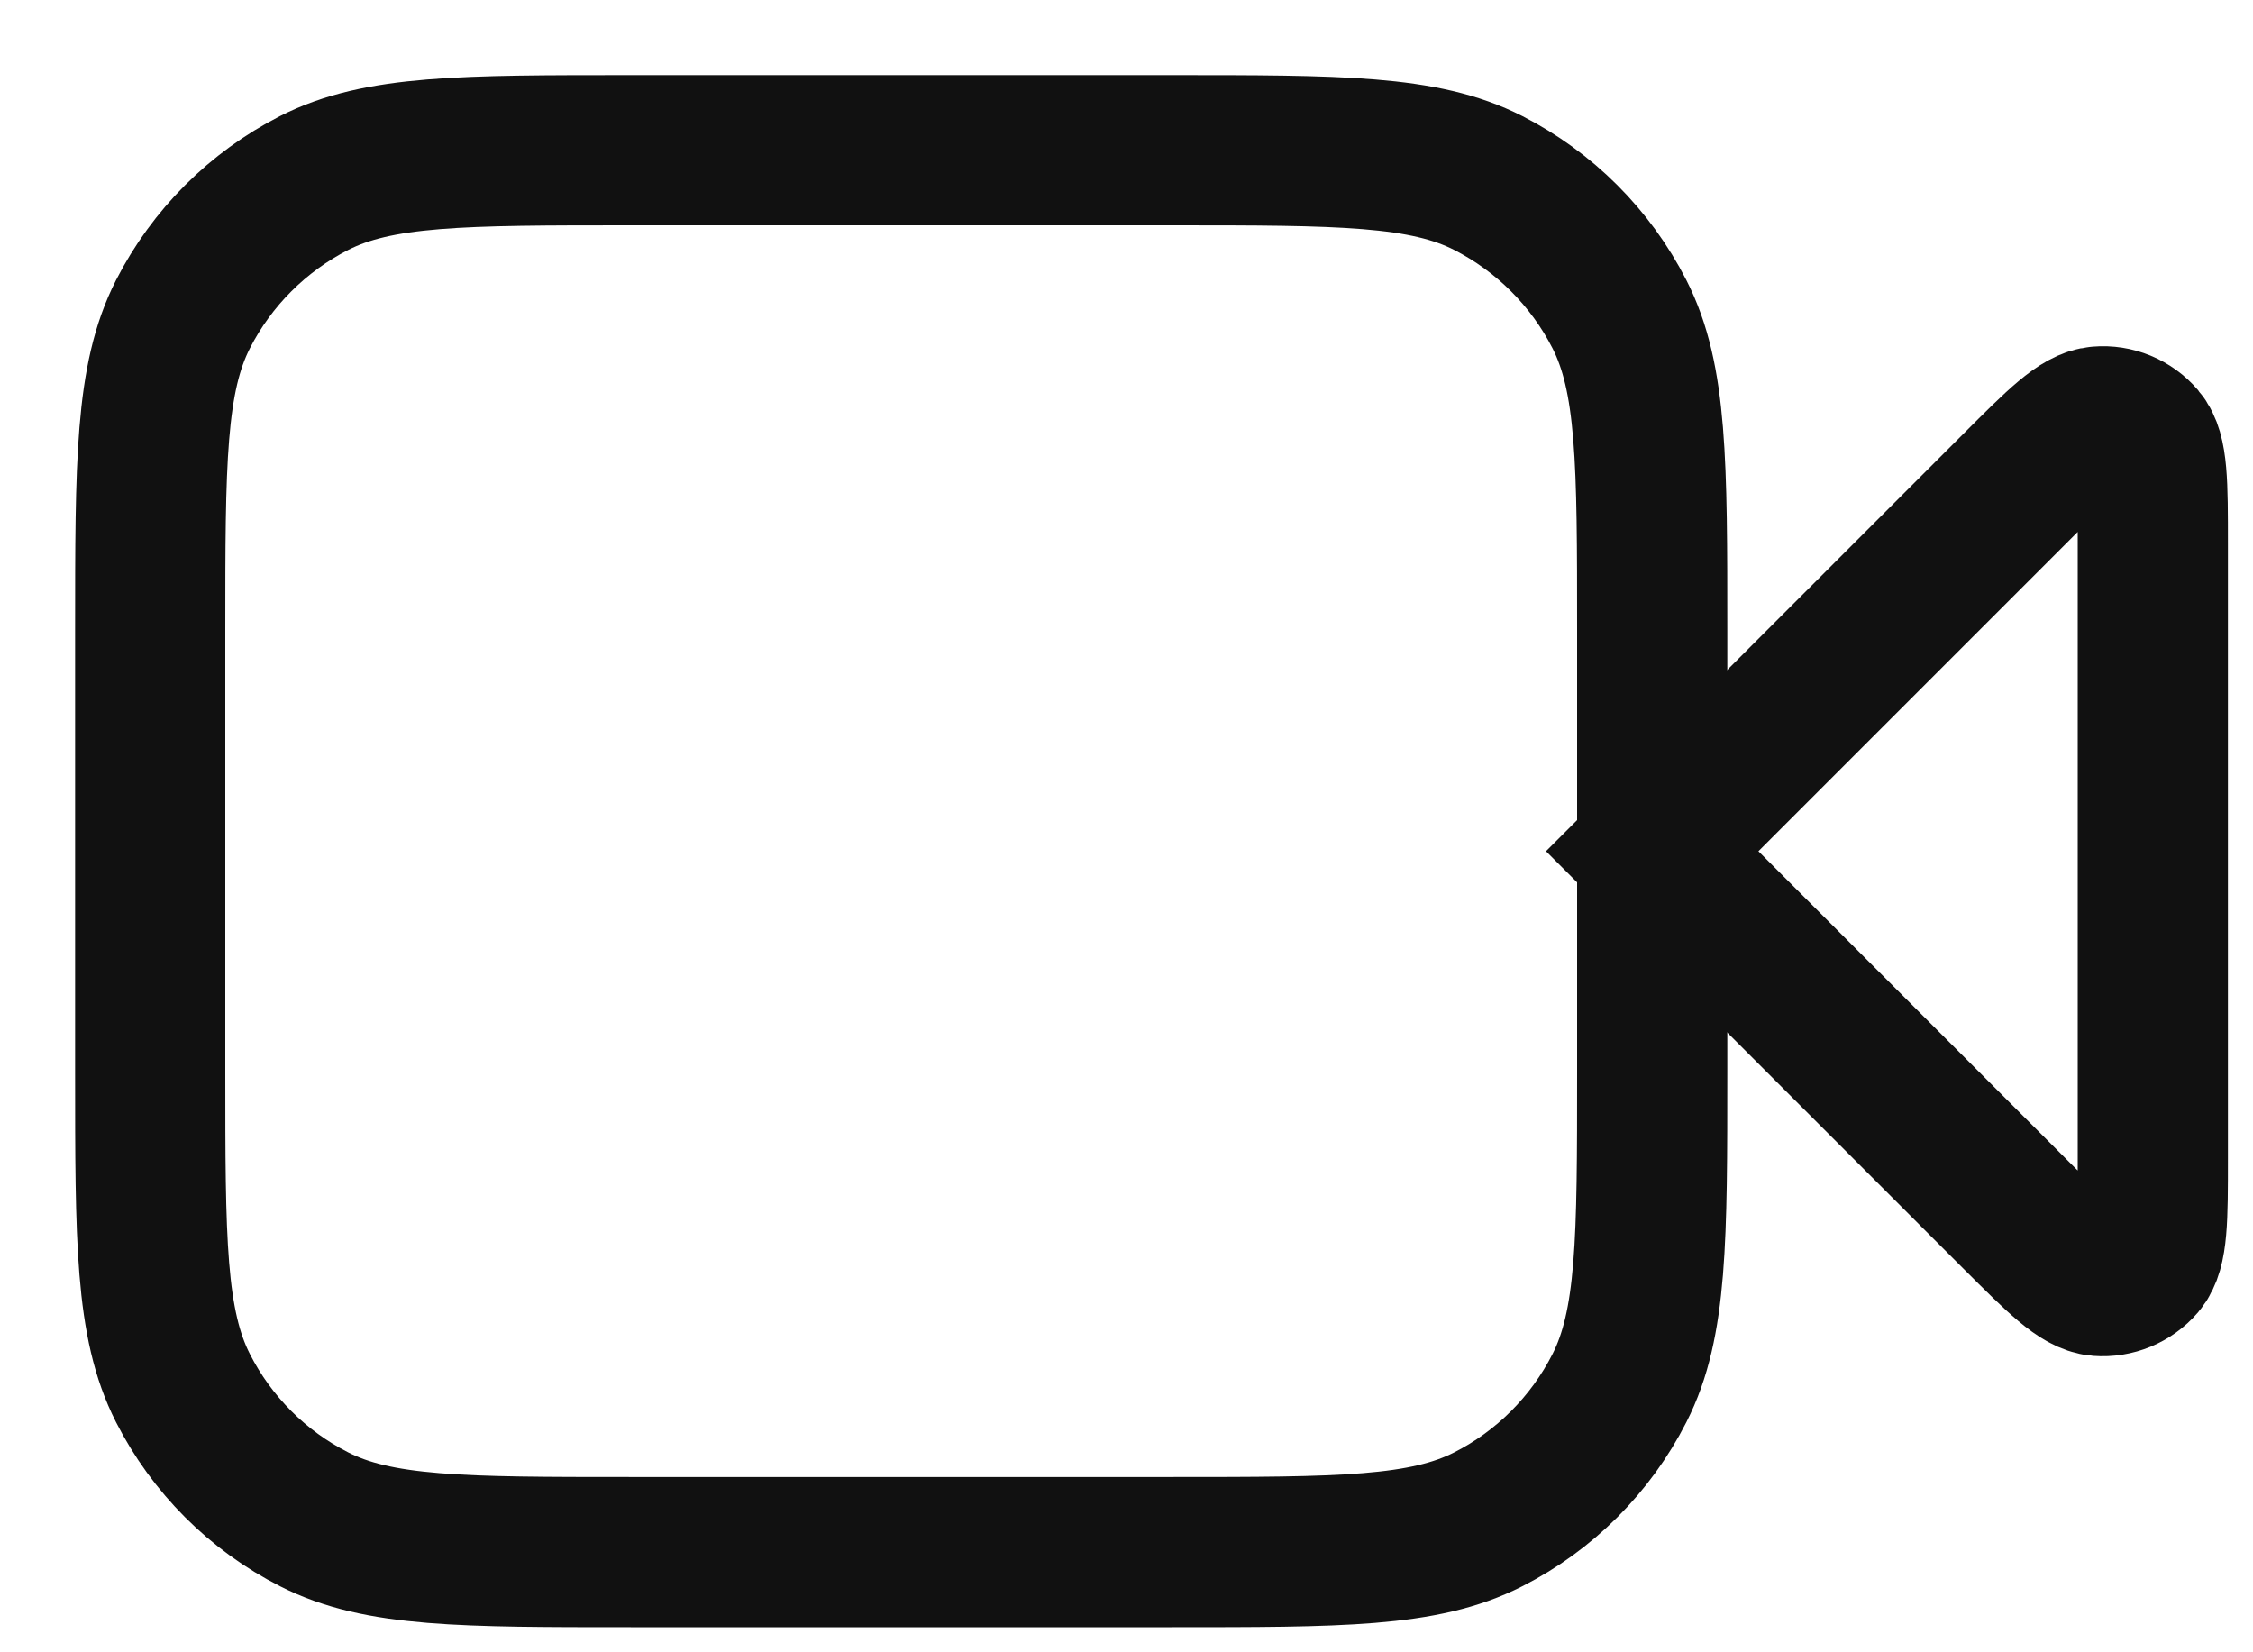
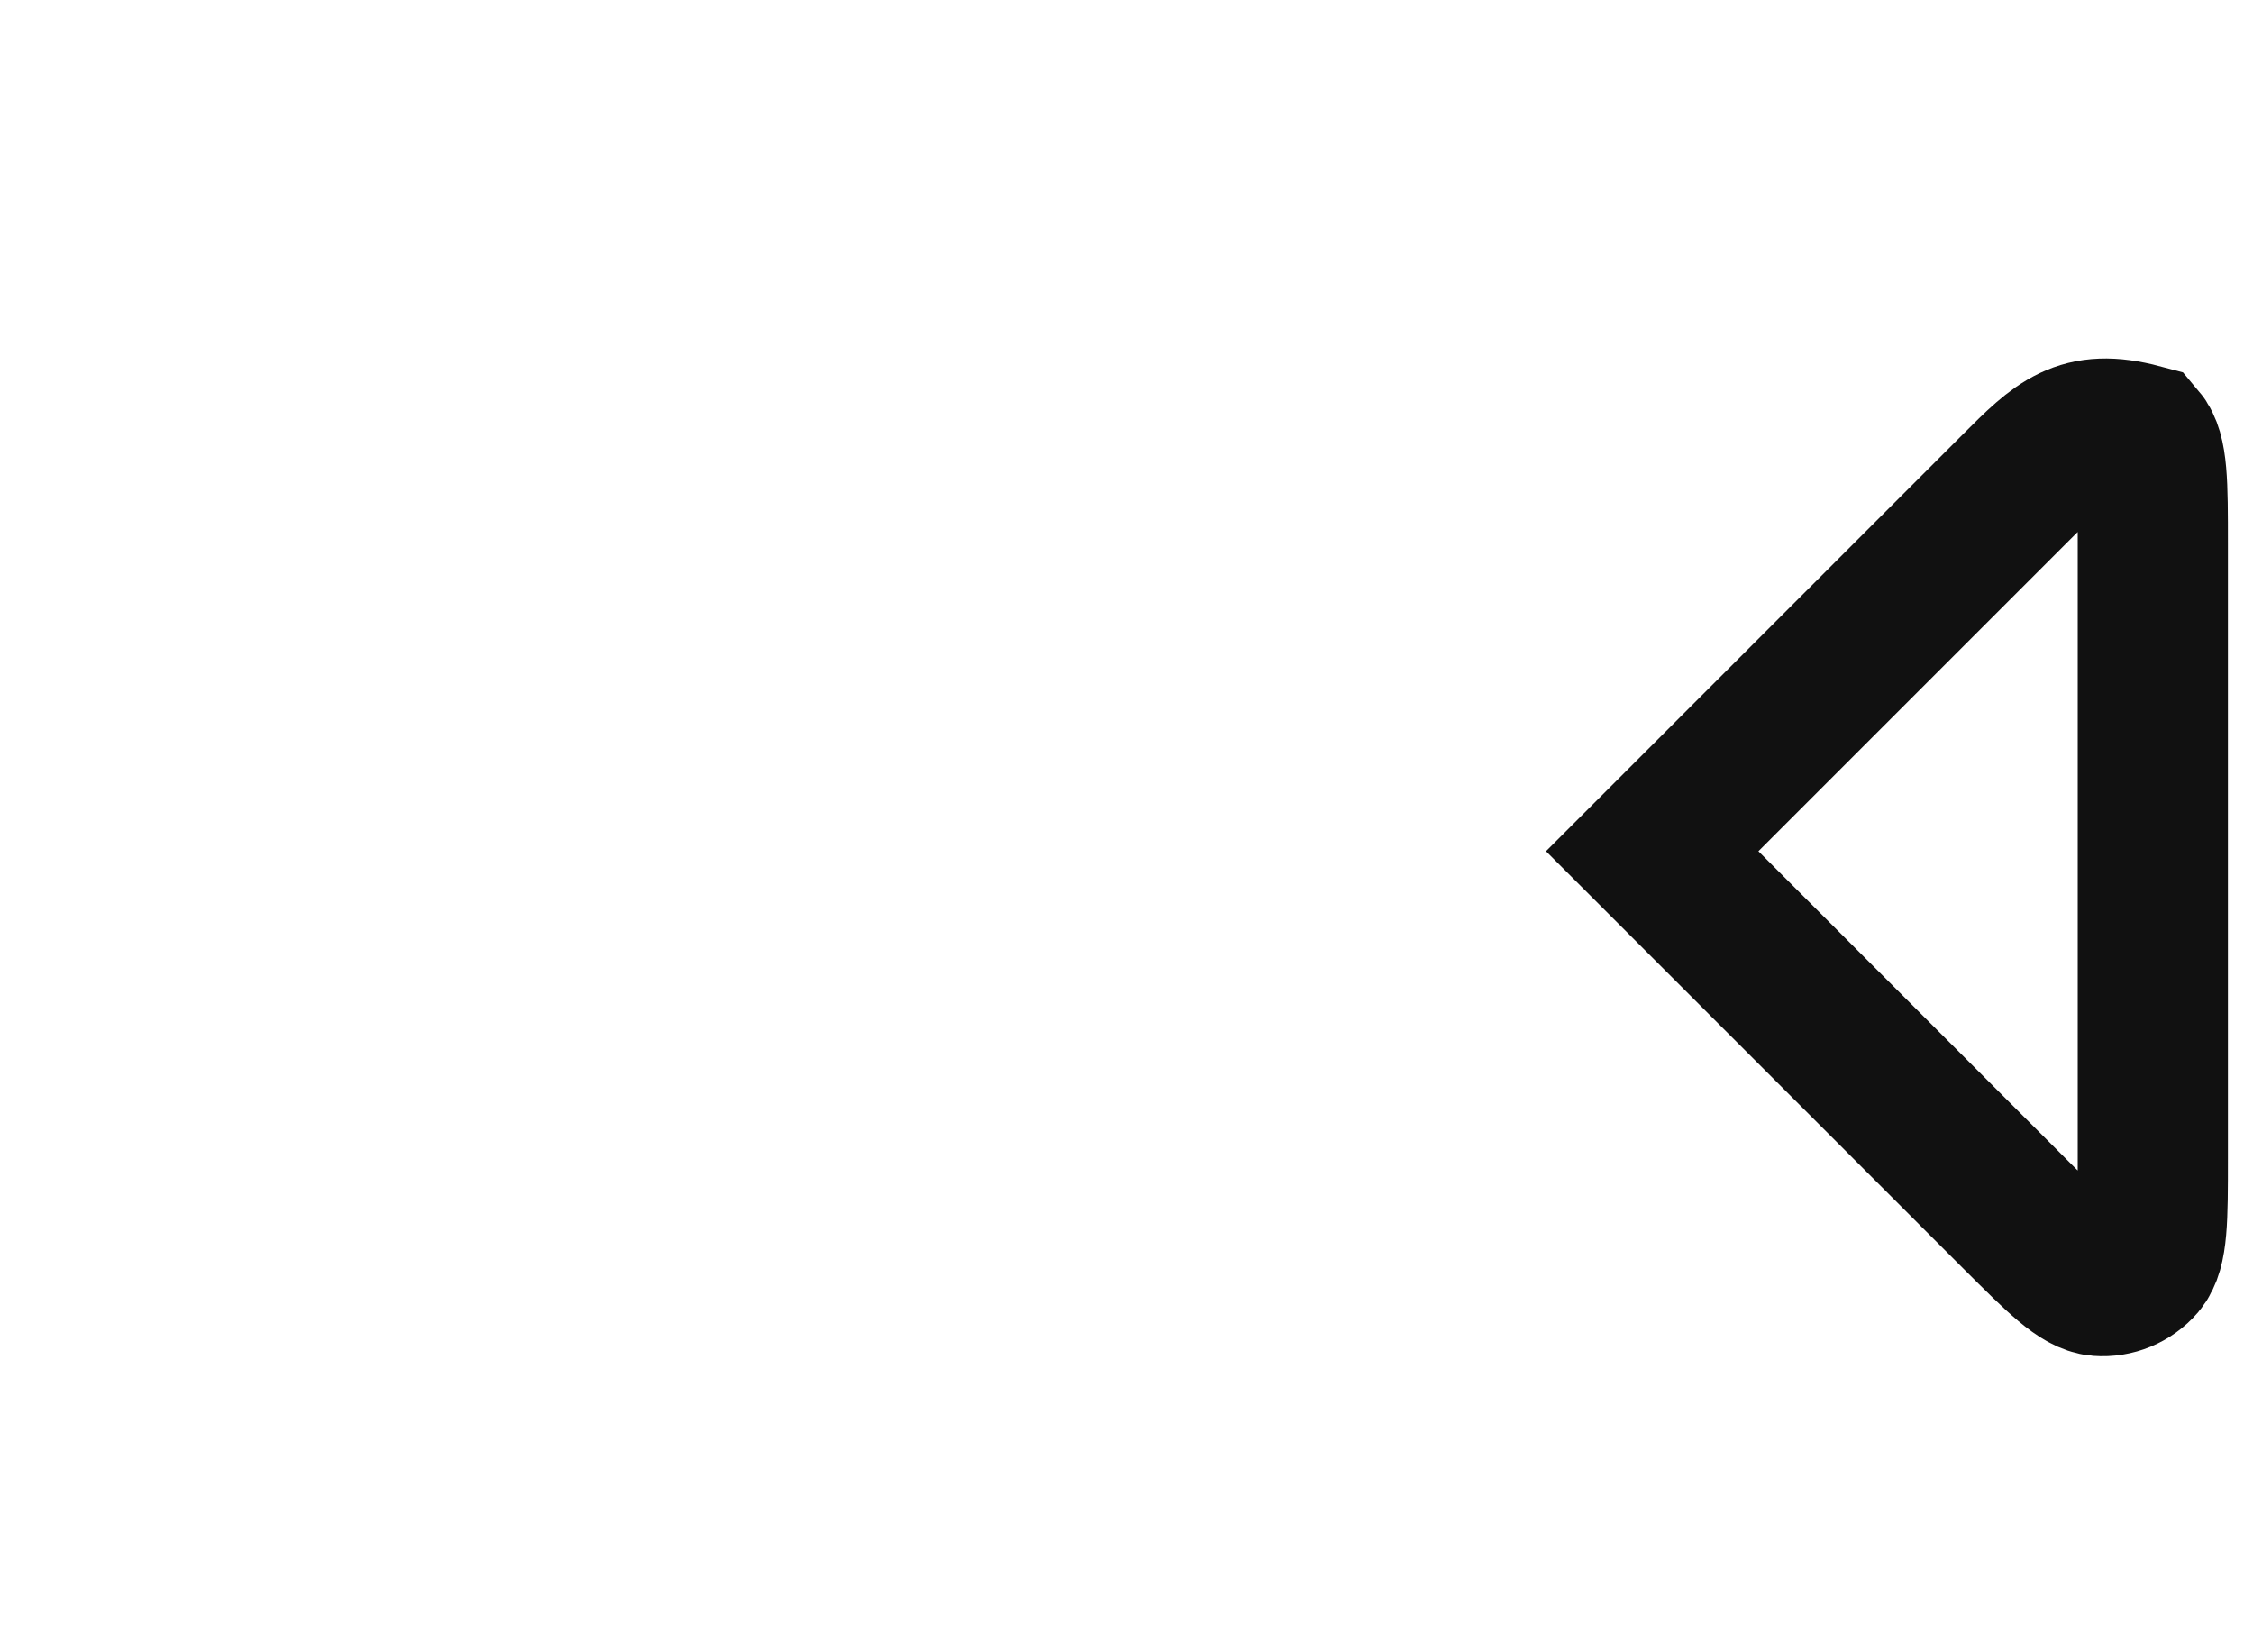
<svg xmlns="http://www.w3.org/2000/svg" fill="none" height="100%" overflow="visible" preserveAspectRatio="none" style="display: block;" viewBox="0 0 15 11" width="100%">
  <g id="Icon">
-     <path d="M14.333 3.621C14.333 3.217 14.333 3.015 14.254 2.922C14.184 2.84 14.08 2.797 13.974 2.806C13.851 2.815 13.709 2.958 13.423 3.244L11 5.667L13.423 8.09C13.709 8.375 13.851 8.518 13.974 8.528C14.08 8.536 14.184 8.493 14.254 8.412C14.333 8.318 14.333 8.116 14.333 7.712V3.621Z" stroke="#111111" stroke-linecap="round" />
-     <path d="M1 4.2C1 3.08 1 2.52 1.218 2.092C1.41 1.716 1.716 1.41 2.092 1.218C2.52 1 3.08 1 4.2 1H7.8C8.92 1 9.48 1 9.908 1.218C10.284 1.41 10.59 1.716 10.782 2.092C11 2.52 11 3.08 11 4.2V7.133C11 8.253 11 8.813 10.782 9.241C10.59 9.618 10.284 9.924 9.908 10.115C9.48 10.333 8.92 10.333 7.8 10.333H4.2C3.08 10.333 2.52 10.333 2.092 10.115C1.716 9.924 1.41 9.618 1.218 9.241C1 8.813 1 8.253 1 7.133V4.2Z" stroke="#111111" stroke-linecap="round" />
+     <path d="M14.333 3.621C14.333 3.217 14.333 3.015 14.254 2.922C13.851 2.815 13.709 2.958 13.423 3.244L11 5.667L13.423 8.09C13.709 8.375 13.851 8.518 13.974 8.528C14.08 8.536 14.184 8.493 14.254 8.412C14.333 8.318 14.333 8.116 14.333 7.712V3.621Z" stroke="#111111" stroke-linecap="round" />
  </g>
</svg>